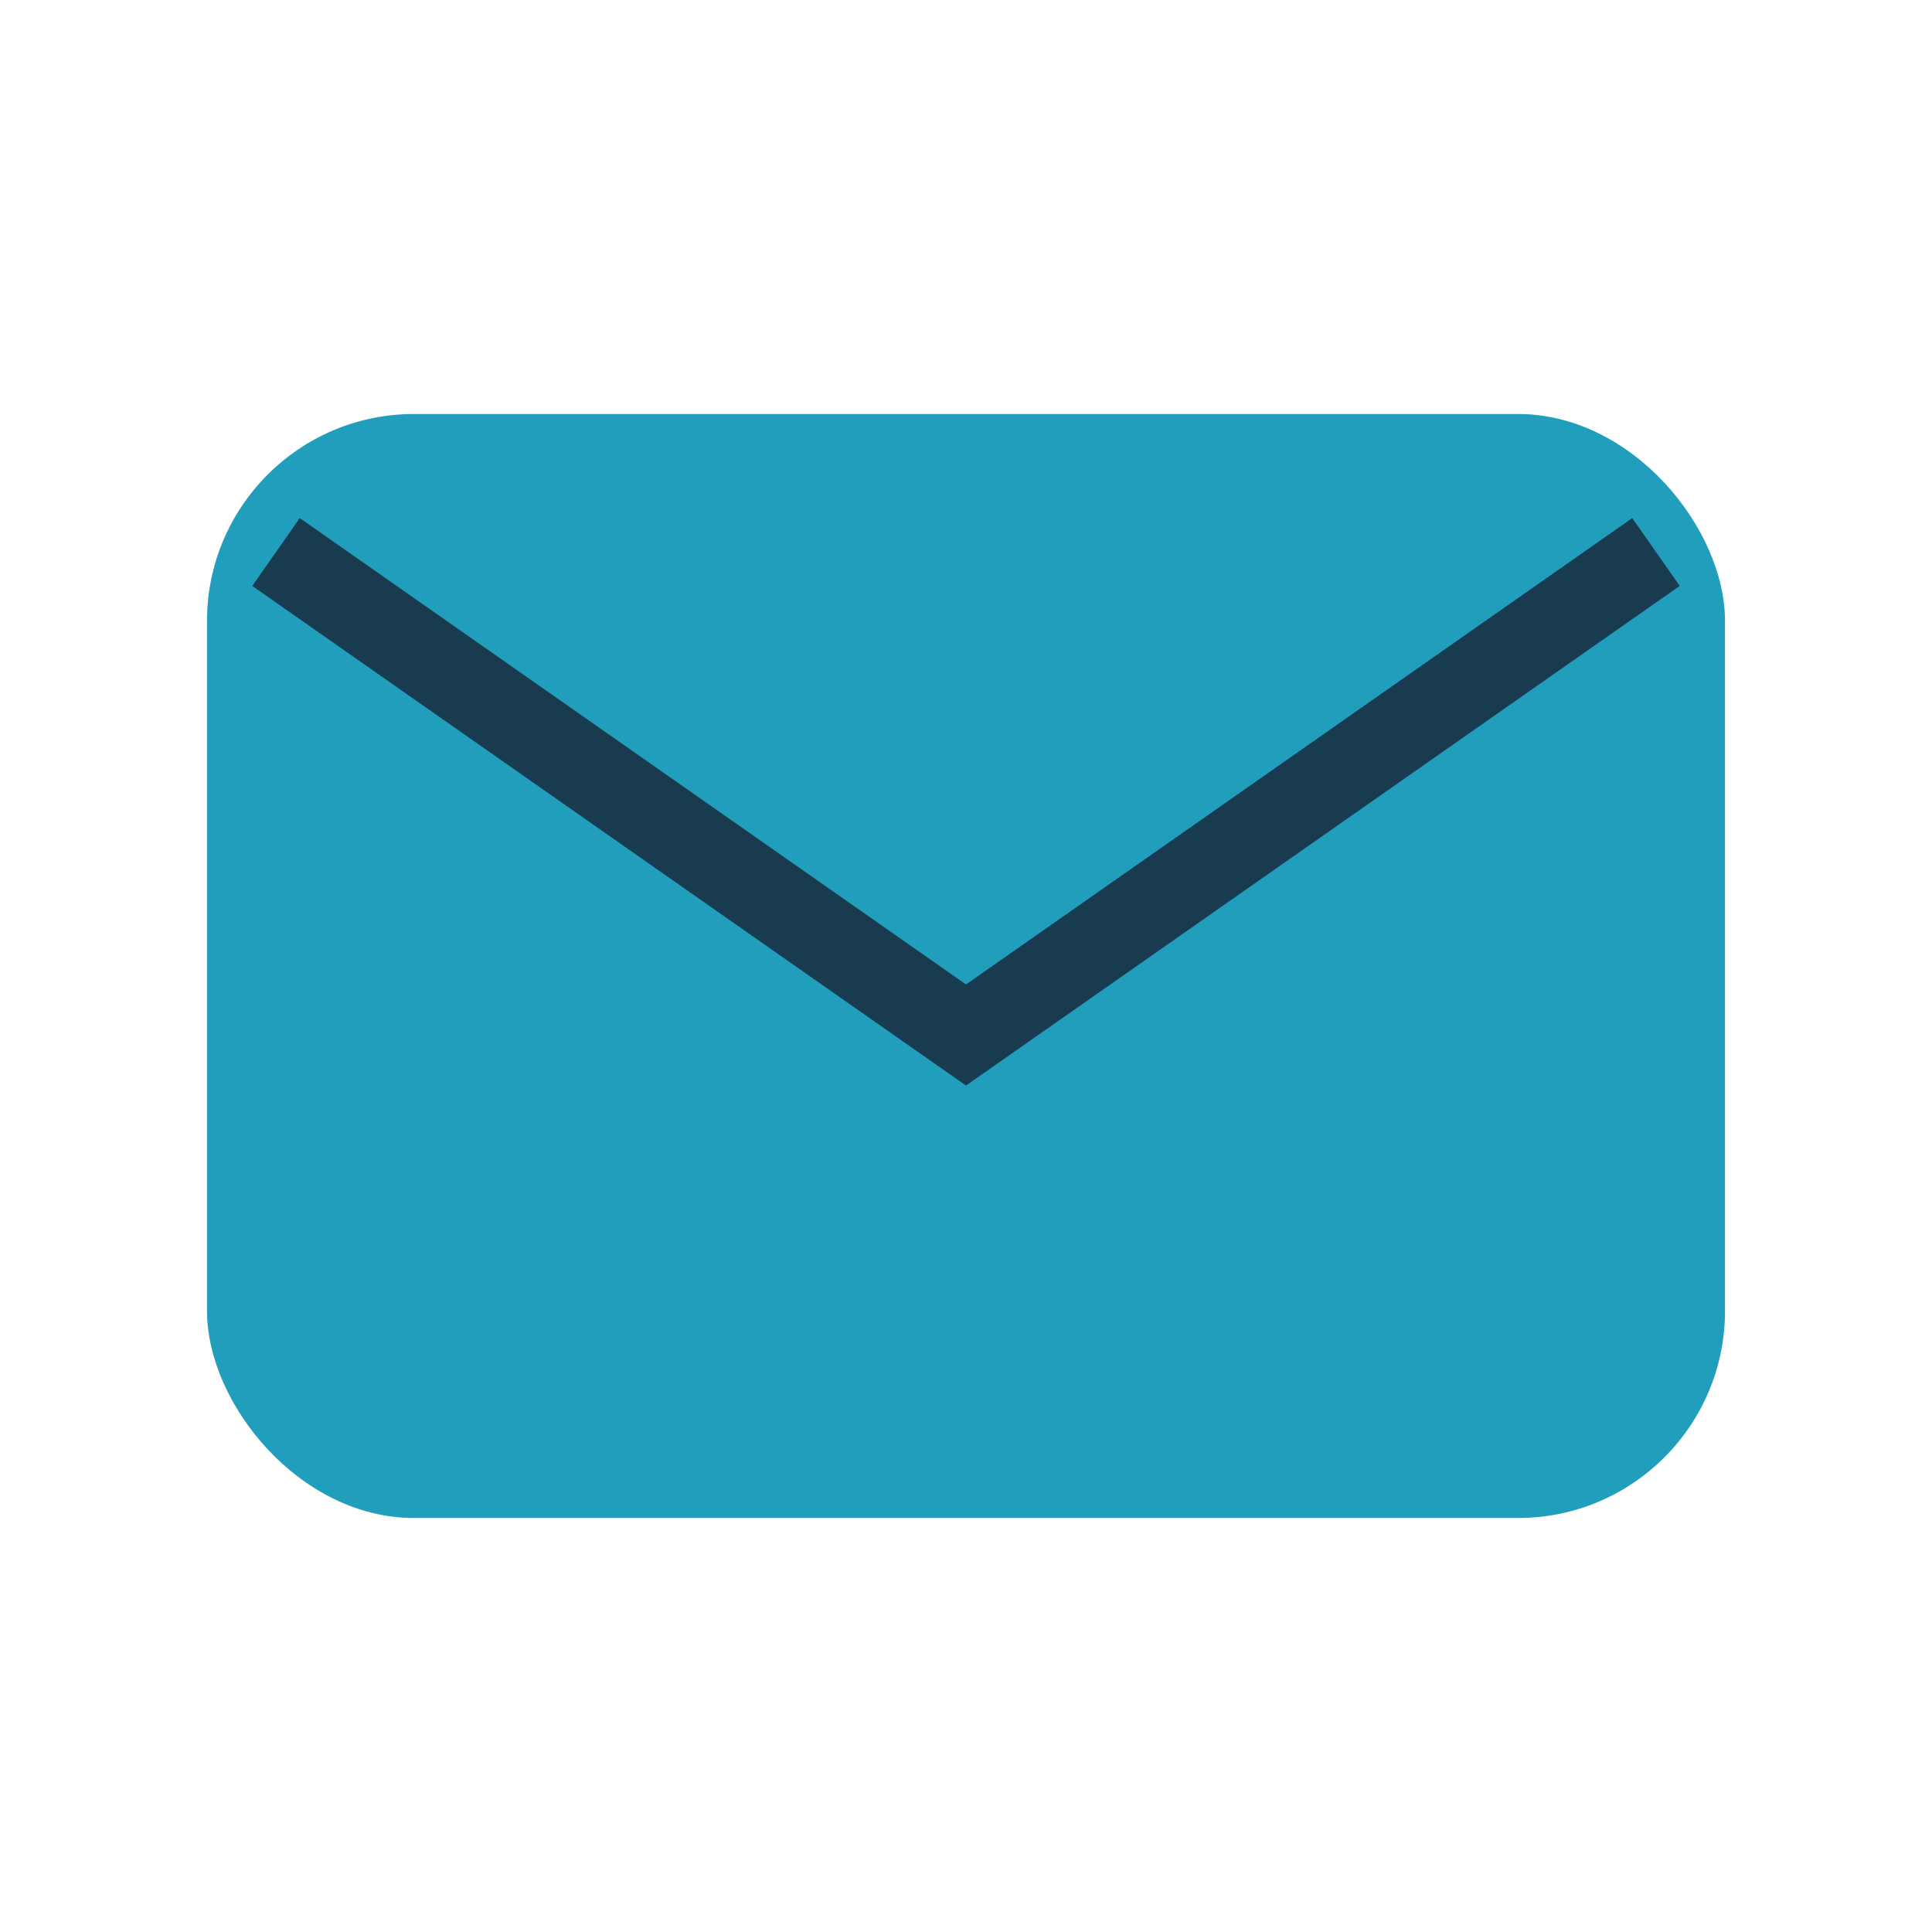
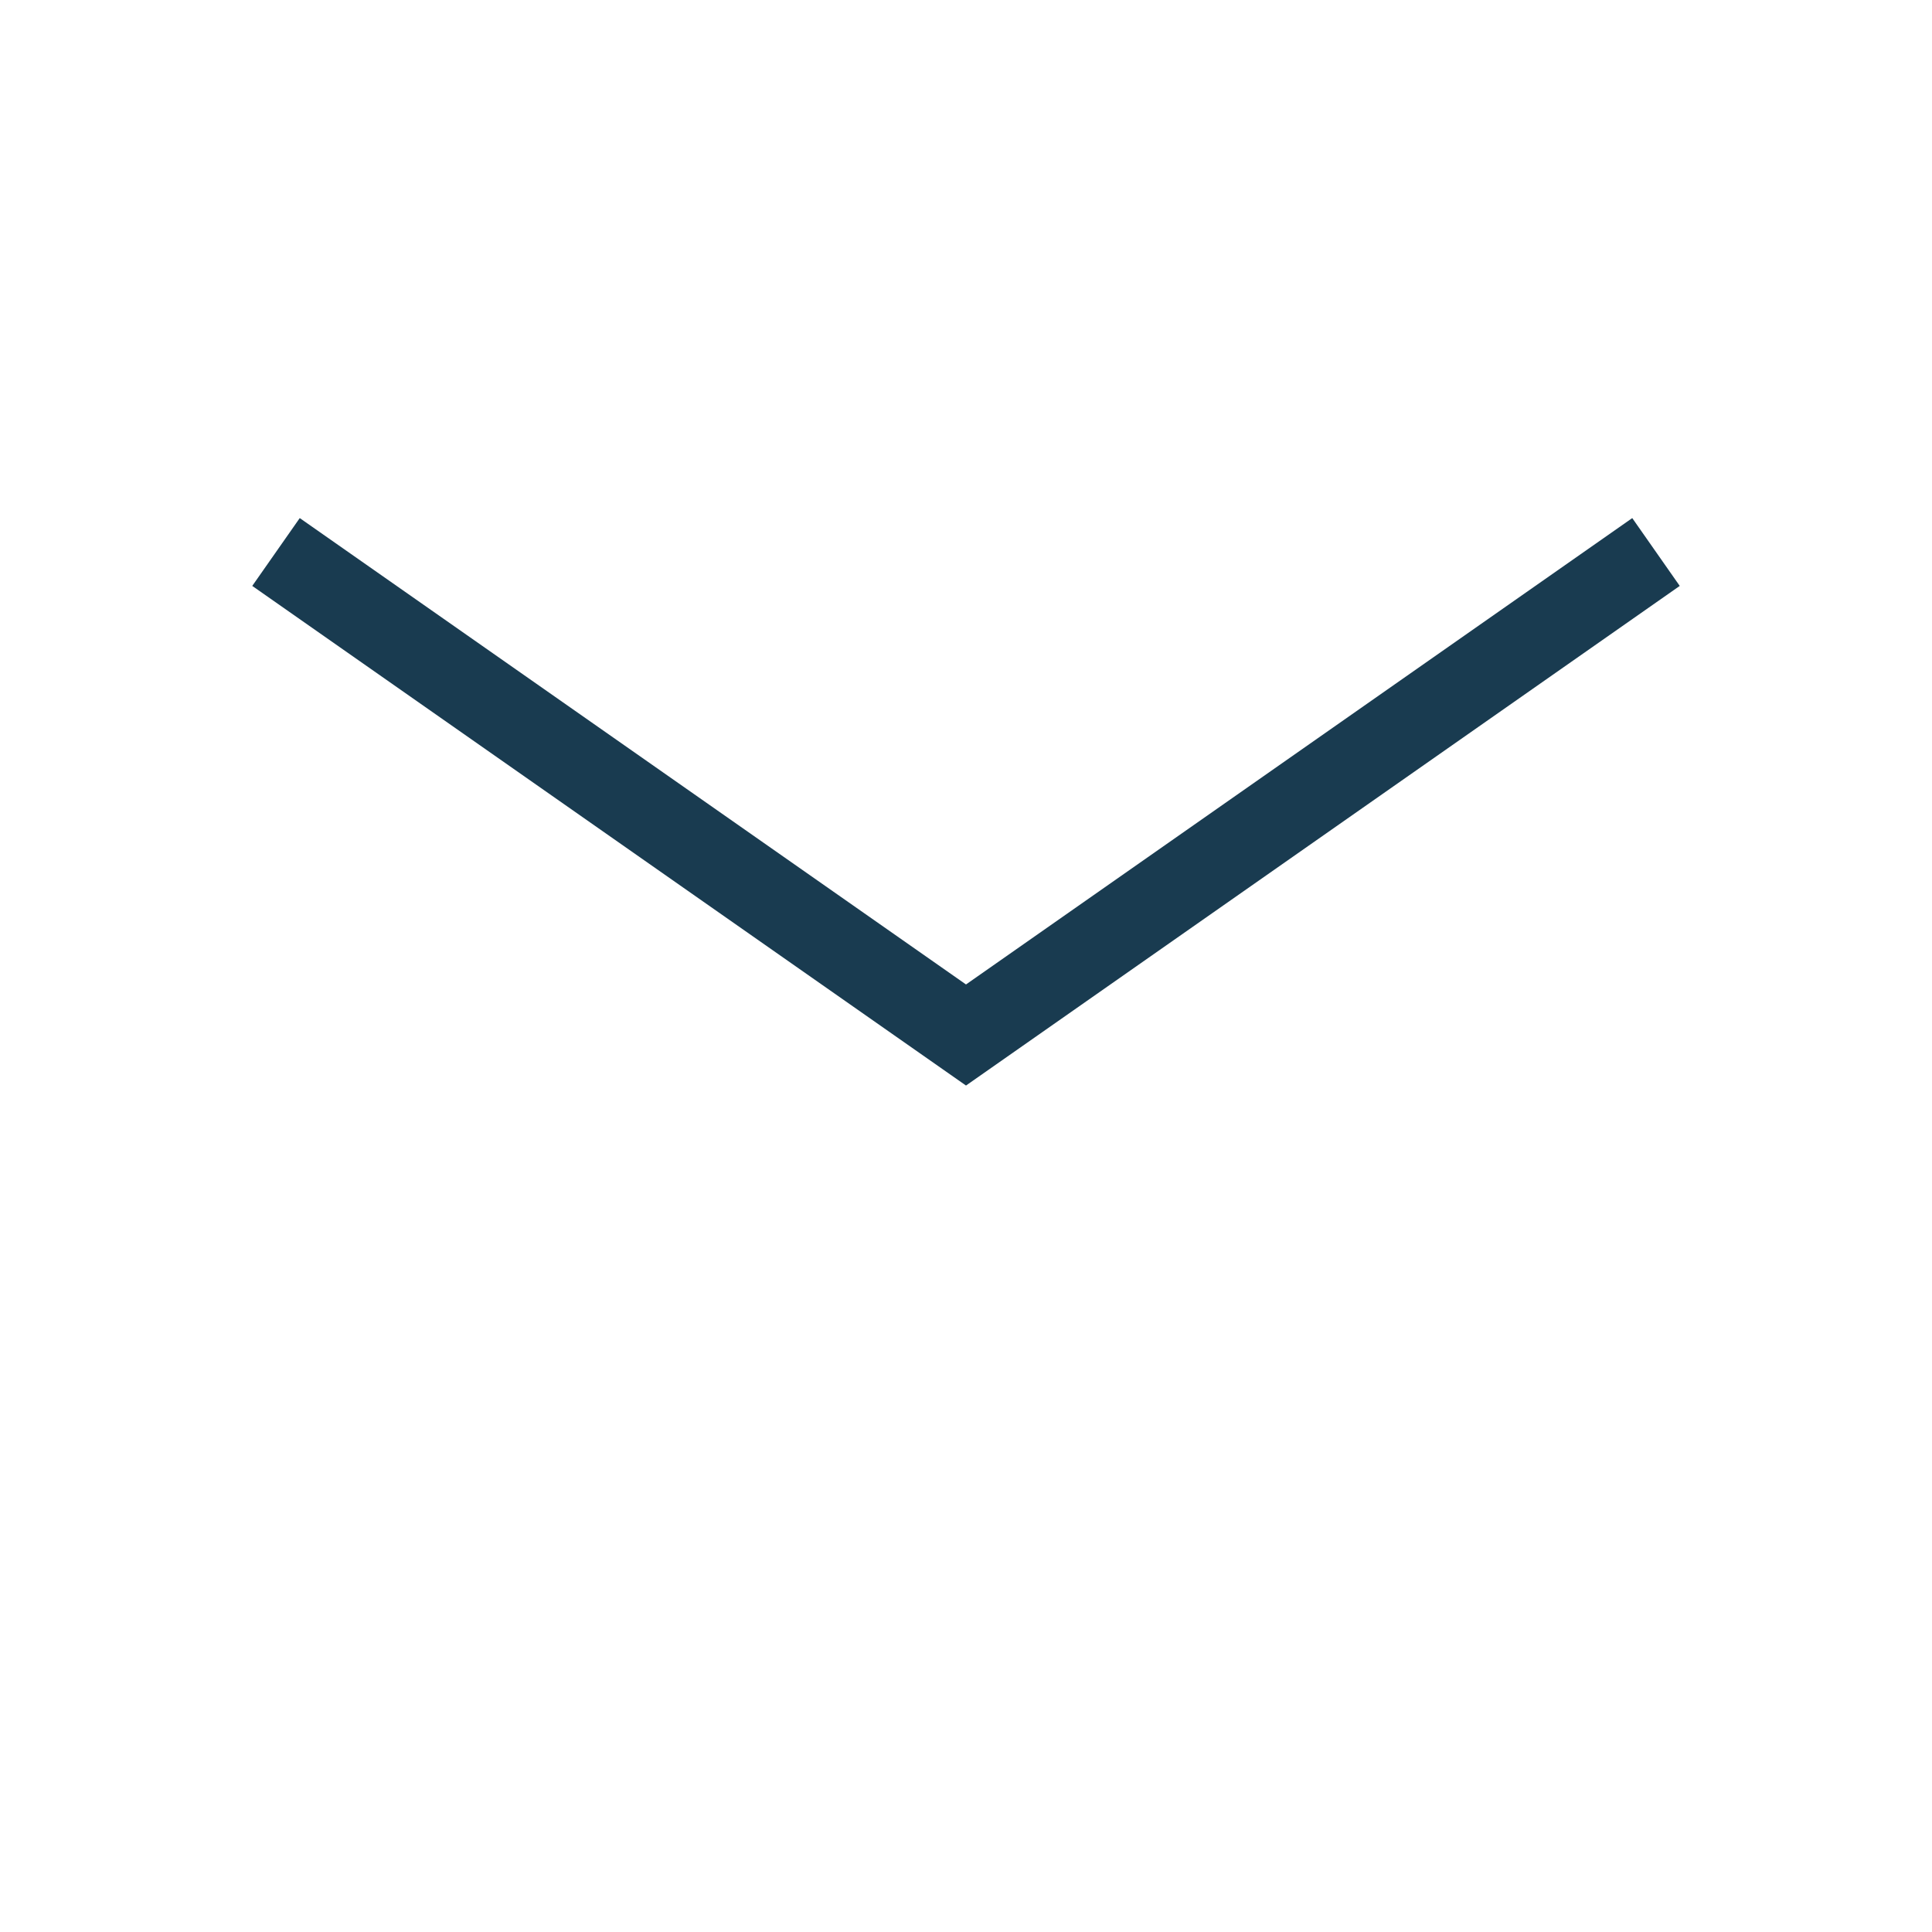
<svg xmlns="http://www.w3.org/2000/svg" width="28" height="28" viewBox="0 0 28 28">
-   <rect x="3" y="6" width="22" height="16" rx="3" fill="#219EBC" />
  <path d="M4 8l10 7 10-7" stroke="#193B50" stroke-width="1.2" fill="none" />
</svg>